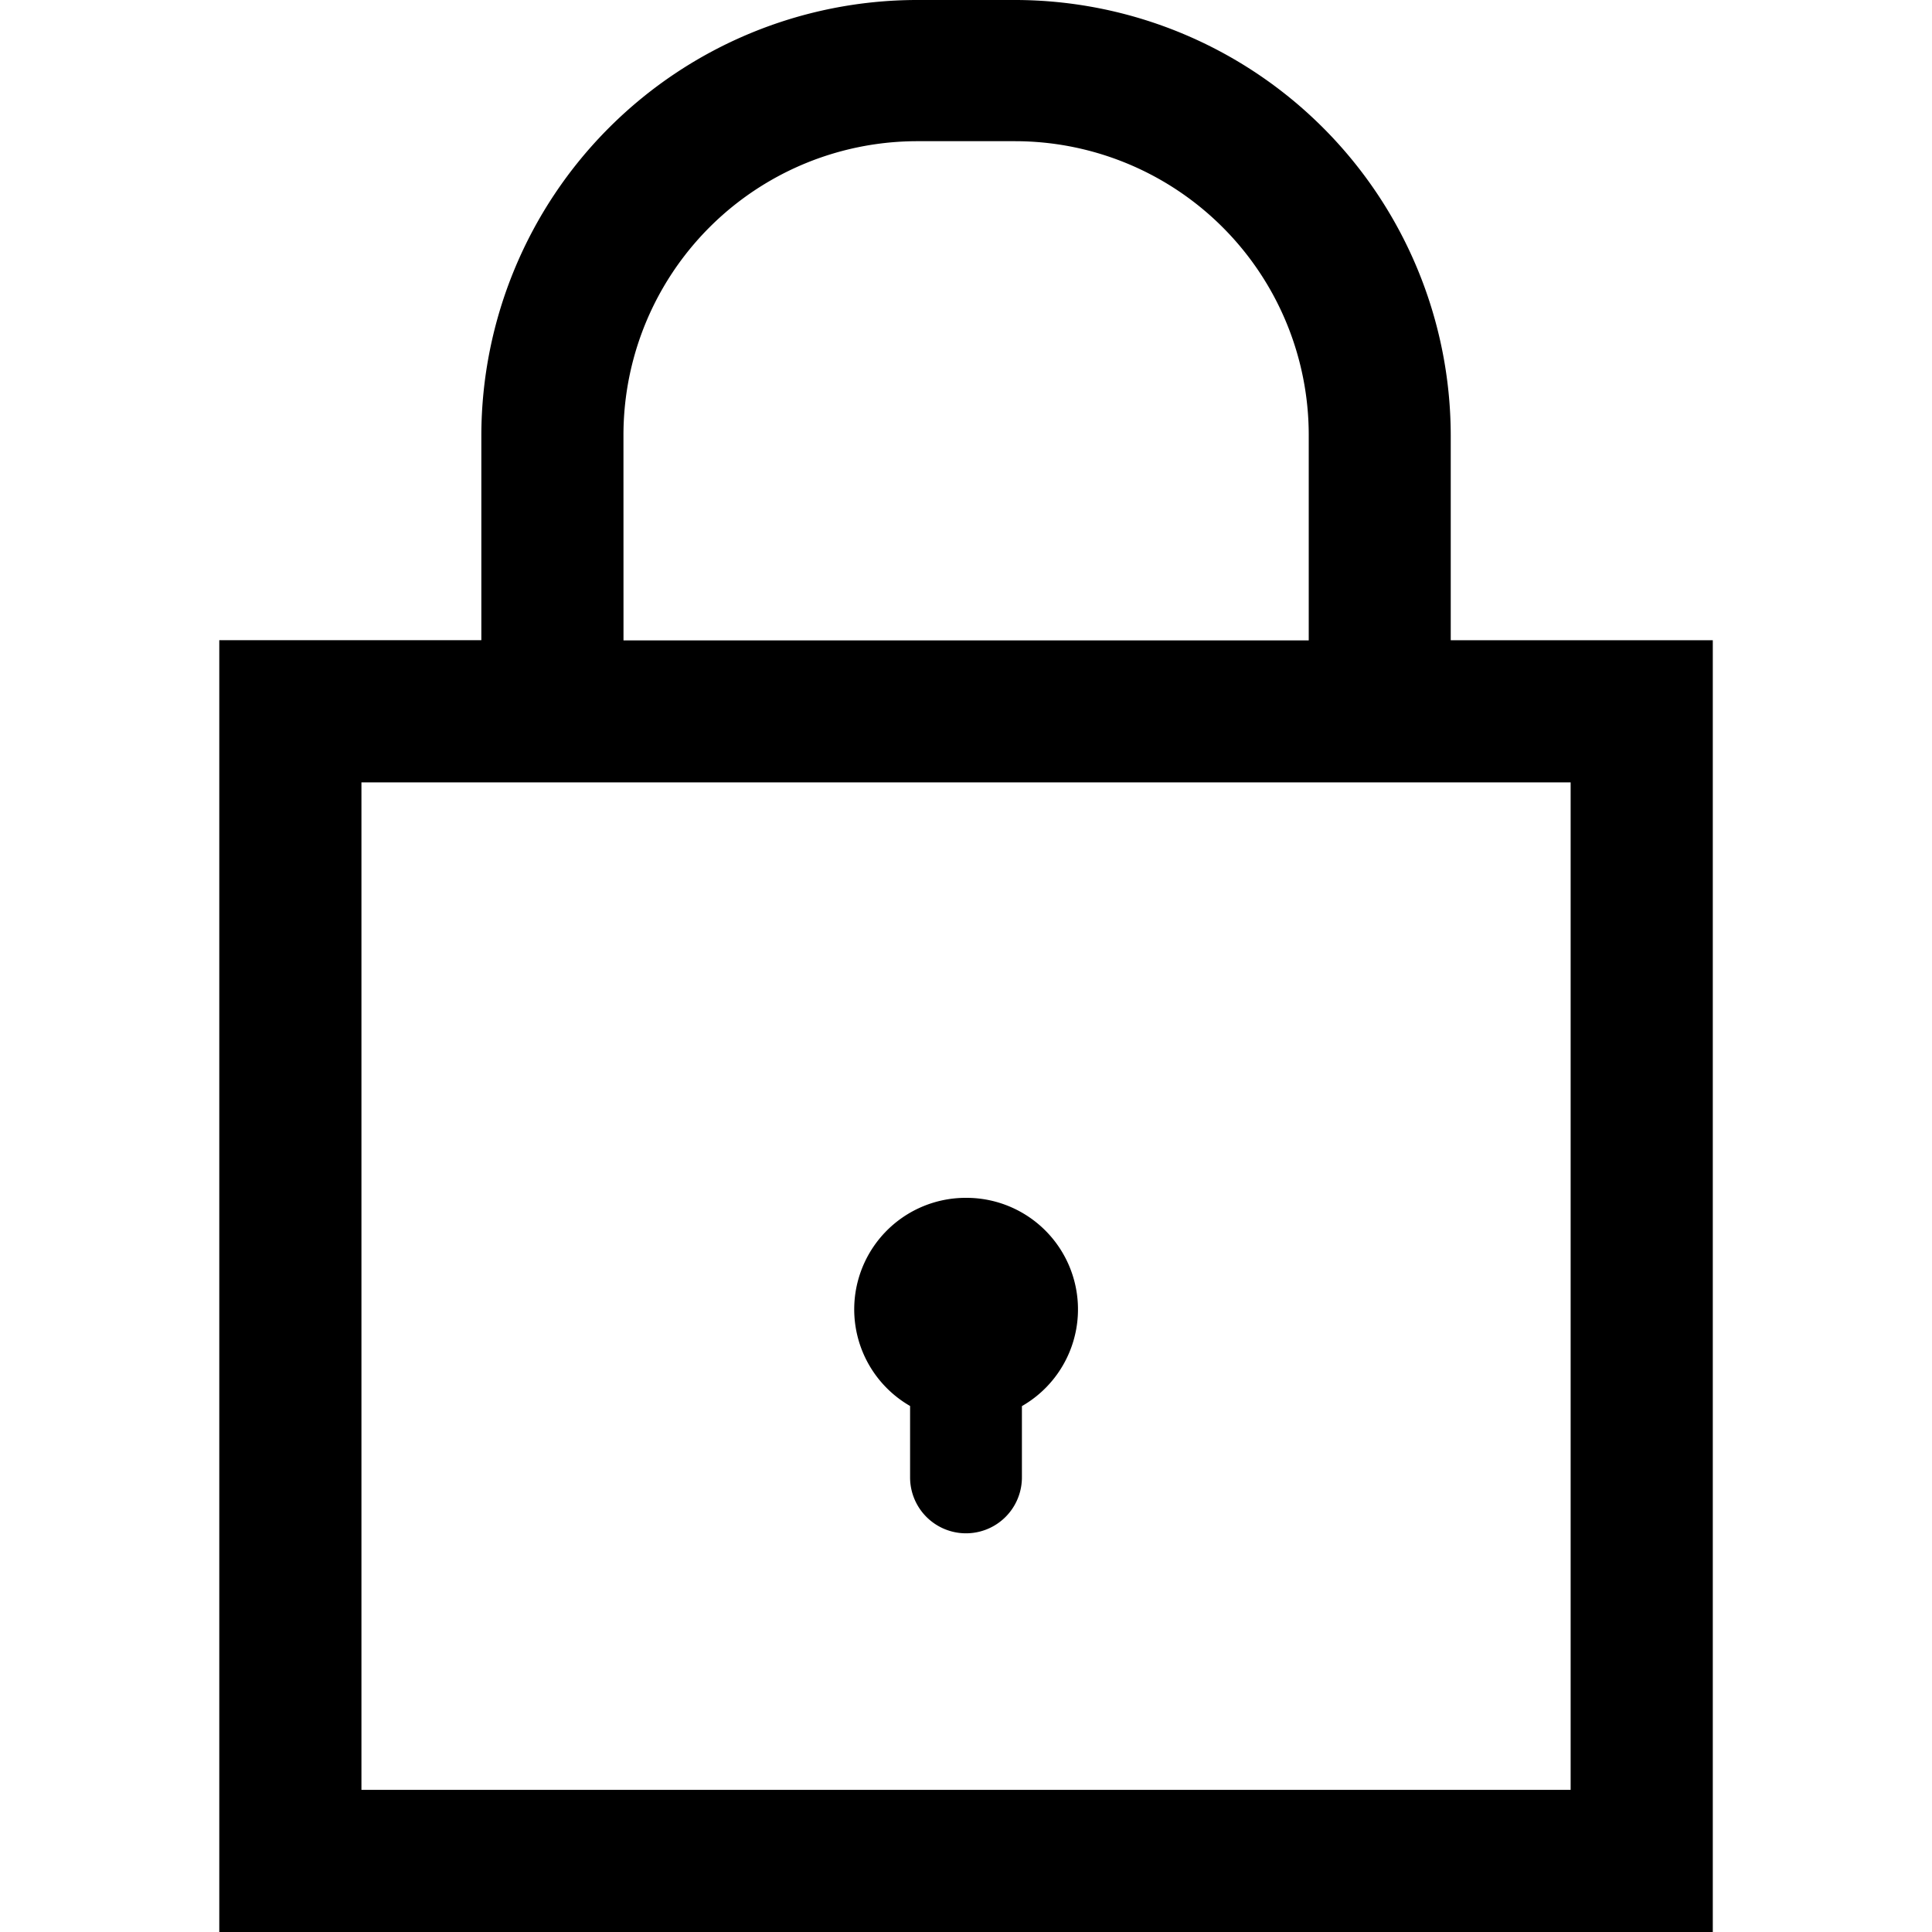
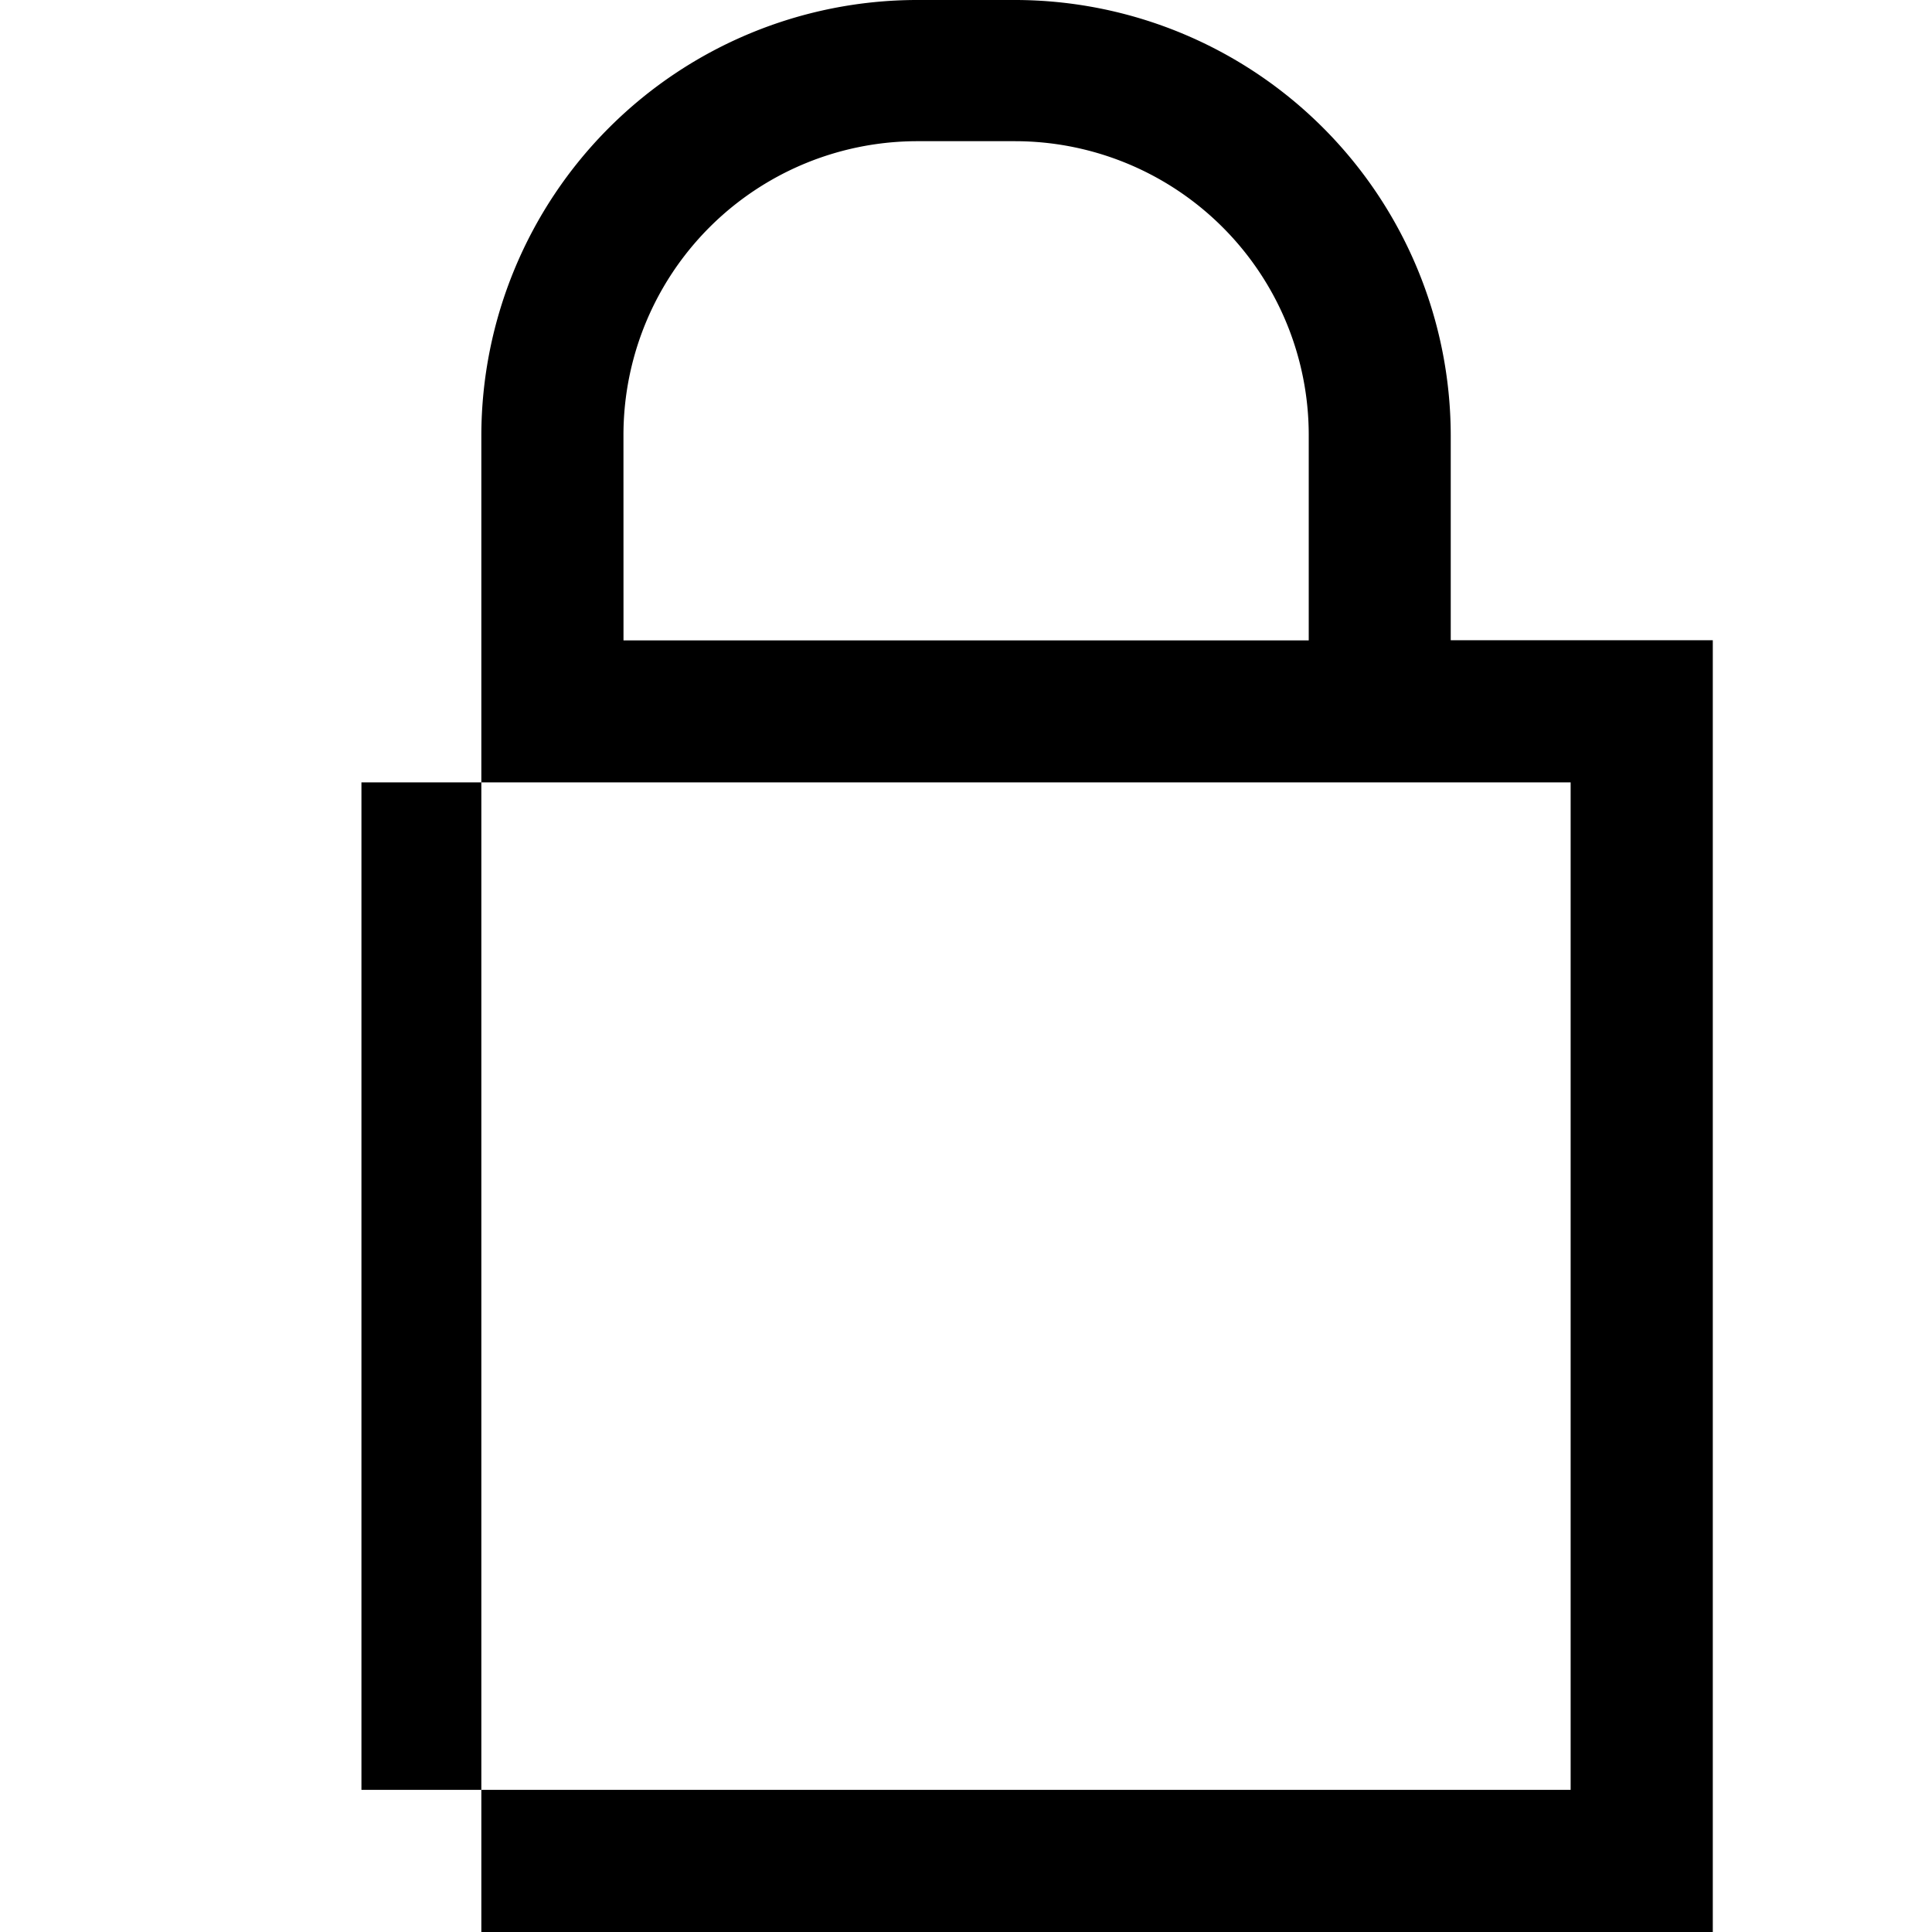
<svg xmlns="http://www.w3.org/2000/svg" viewBox="0 0 500 500">
-   <path d="M250,310a28.86,28.86,0,0,0-14.47,53.87v18.48a14.47,14.47,0,0,0,28.94,0V363.9A28.86,28.86,0,0,0,250,310Z" />
-   <path d="M375.45,165.69v-53A112.85,112.85,0,0,0,262.69,0H237.33A112.85,112.85,0,0,0,124.57,112.68v53H56.75V500H443.27V165.69Zm-214.1-53h0a76.06,76.06,0,0,1,76-76.15h25.35a76.06,76.06,0,0,1,76,76v53.19H161.36ZM406.48,463.21H93.54V202.48H406.48Z" />
+   <path d="M375.45,165.69v-53A112.85,112.85,0,0,0,262.69,0H237.33A112.85,112.85,0,0,0,124.57,112.68v53V500H443.27V165.69Zm-214.1-53h0a76.06,76.06,0,0,1,76-76.15h25.35a76.06,76.06,0,0,1,76,76v53.19H161.36ZM406.48,463.21H93.54V202.48H406.48Z" />
</svg>